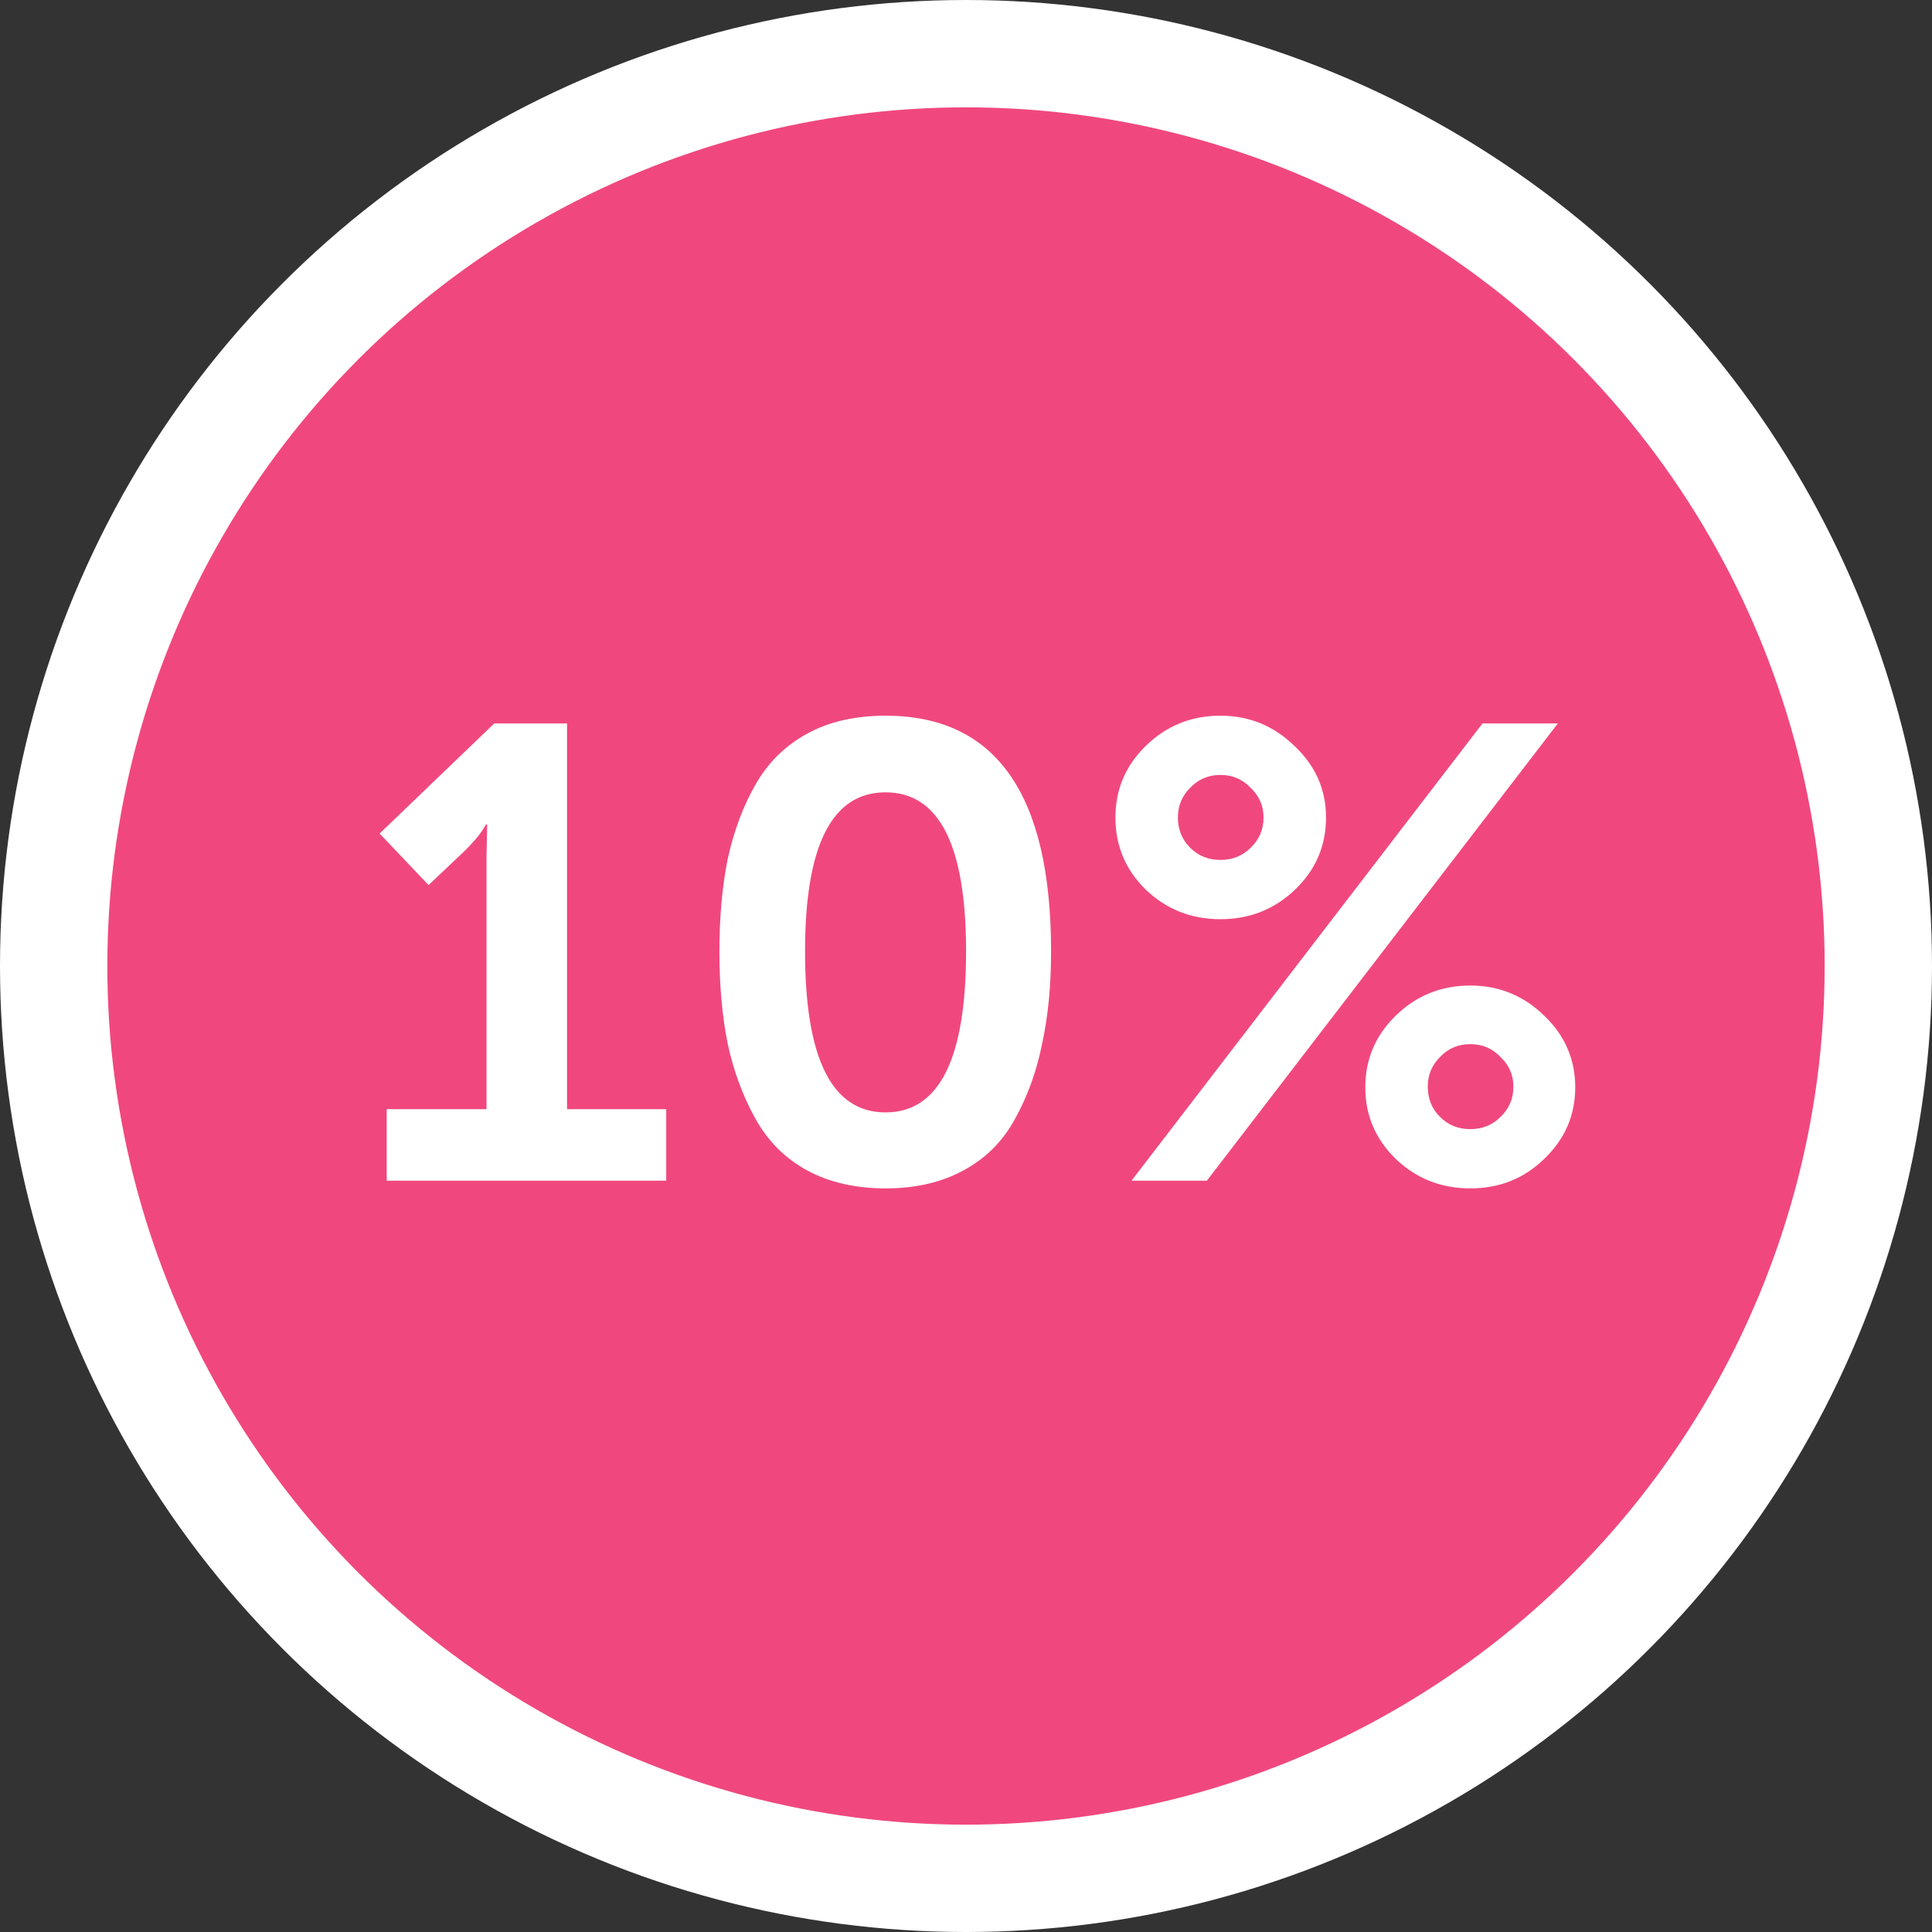
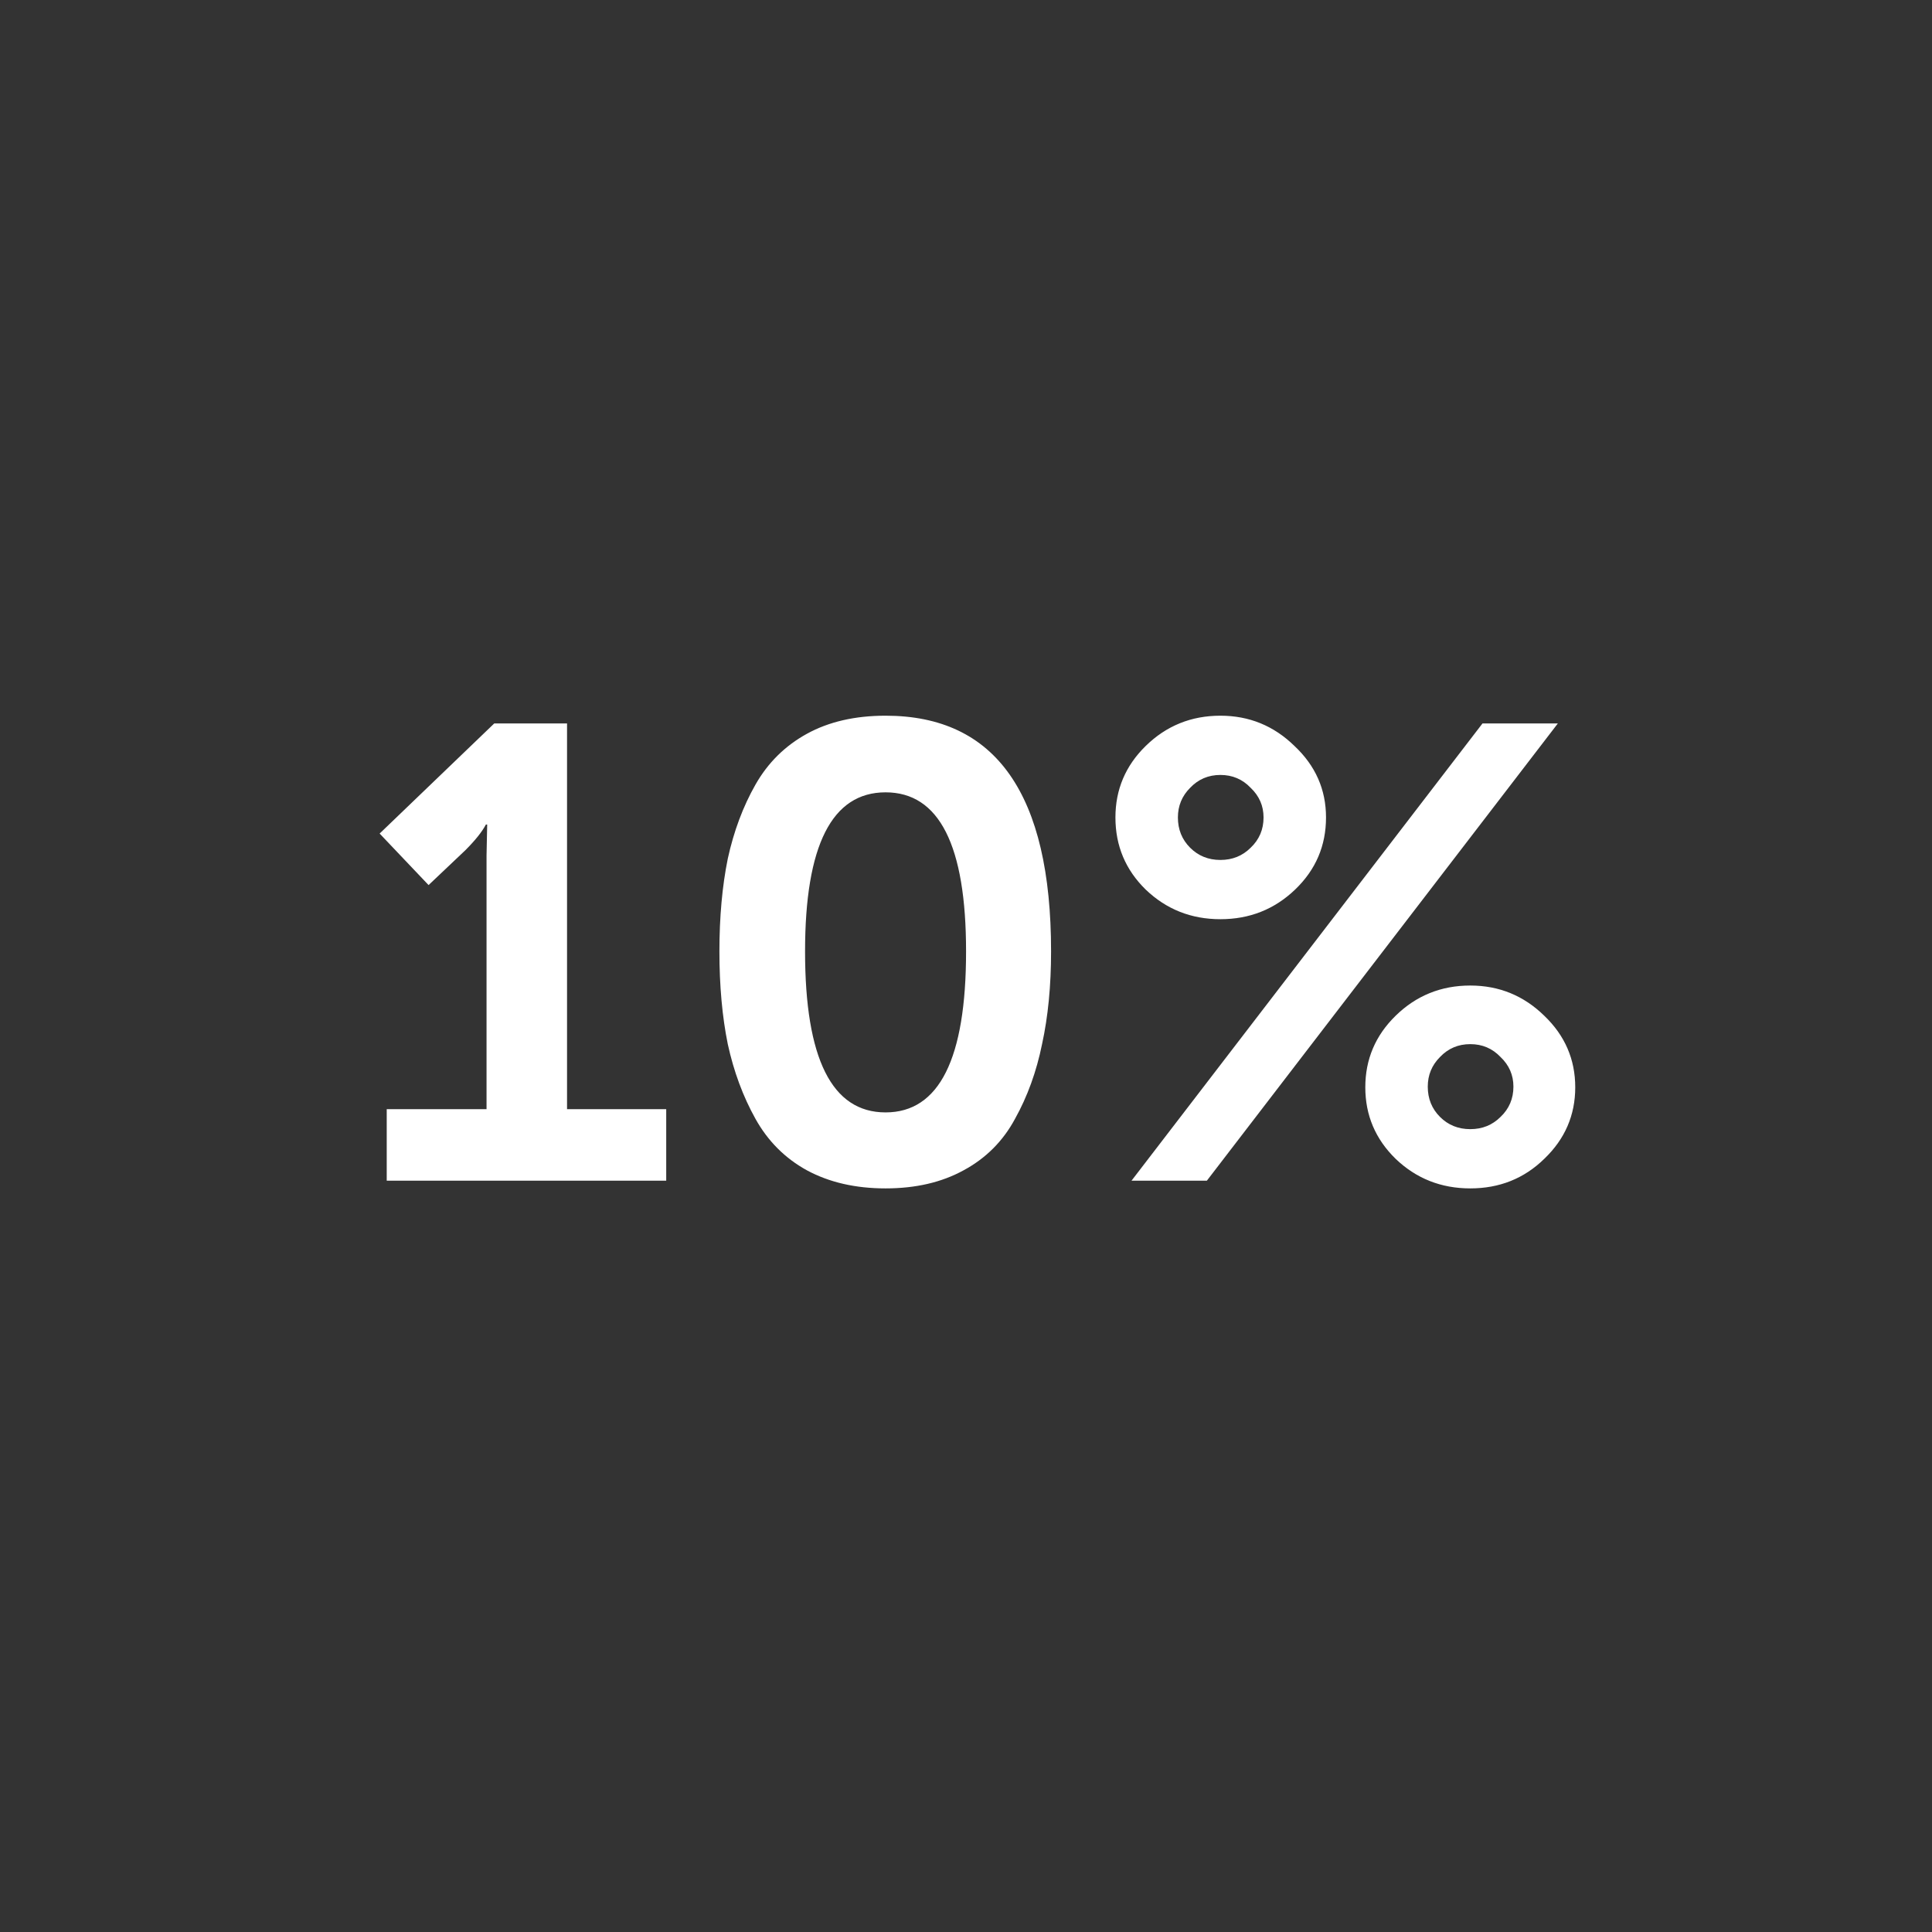
<svg xmlns="http://www.w3.org/2000/svg" width="90" height="90" viewBox="0 0 90 90" fill="none">
  <rect x="0" y="0" width="90" height="90" fill="#333333" stroke="none" />
-   <circle cx="45" cy="45" r="42.5" fill="#F0487E" stroke="white" stroke-width="5" />
  <path d="M18.015 55V51.67H22.665V39.85L22.695 38.41H22.635C22.455 38.75 22.135 39.15 21.675 39.61L19.965 41.23L17.685 38.83L23.025 33.7H26.415V51.67H31.035V55H18.015ZM44.883 54.52C43.863 55.08 42.653 55.36 41.253 55.36C39.853 55.36 38.633 55.08 37.593 54.52C36.573 53.96 35.773 53.16 35.193 52.12C34.613 51.08 34.183 49.92 33.903 48.64C33.643 47.36 33.513 45.92 33.513 44.32C33.513 42.72 33.643 41.28 33.903 40C34.183 38.72 34.613 37.57 35.193 36.55C35.773 35.53 36.573 34.74 37.593 34.18C38.613 33.62 39.833 33.34 41.253 33.34C46.393 33.34 48.963 37 48.963 44.32C48.963 45.92 48.823 47.36 48.543 48.64C48.283 49.92 47.863 51.08 47.283 52.12C46.723 53.16 45.923 53.96 44.883 54.52ZM37.503 44.32C37.503 49.32 38.753 51.82 41.253 51.82C43.753 51.82 45.003 49.32 45.003 44.32C45.003 39.38 43.753 36.91 41.253 36.91C38.753 36.91 37.503 39.38 37.503 44.32ZM60.331 41.44C59.371 42.36 58.211 42.82 56.851 42.82C55.491 42.82 54.331 42.36 53.371 41.44C52.431 40.52 51.961 39.4 51.961 38.08C51.961 36.78 52.431 35.67 53.371 34.75C54.331 33.81 55.491 33.34 56.851 33.34C58.191 33.34 59.341 33.81 60.301 34.75C61.281 35.67 61.771 36.78 61.771 38.08C61.771 39.4 61.291 40.52 60.331 41.44ZM52.711 55L69.061 33.7H72.571L56.221 55H52.711ZM55.441 39.49C55.821 39.87 56.291 40.06 56.851 40.06C57.411 40.06 57.881 39.87 58.261 39.49C58.661 39.11 58.861 38.64 58.861 38.08C58.861 37.54 58.661 37.08 58.261 36.7C57.881 36.3 57.411 36.1 56.851 36.1C56.291 36.1 55.821 36.3 55.441 36.7C55.061 37.08 54.871 37.54 54.871 38.08C54.871 38.64 55.061 39.11 55.441 39.49ZM65.011 53.98C64.071 53.06 63.601 51.95 63.601 50.65C63.601 49.35 64.071 48.24 65.011 47.32C65.971 46.38 67.131 45.91 68.491 45.91C69.831 45.91 70.981 46.38 71.941 47.32C72.901 48.24 73.381 49.35 73.381 50.65C73.381 51.95 72.901 53.06 71.941 53.98C71.001 54.9 69.851 55.36 68.491 55.36C67.131 55.36 65.971 54.9 65.011 53.98ZM66.511 50.62C66.511 51.18 66.701 51.65 67.081 52.03C67.461 52.41 67.931 52.6 68.491 52.6C69.051 52.6 69.521 52.41 69.901 52.03C70.301 51.65 70.501 51.18 70.501 50.62C70.501 50.08 70.301 49.62 69.901 49.24C69.521 48.84 69.051 48.64 68.491 48.64C67.931 48.64 67.461 48.84 67.081 49.24C66.701 49.62 66.511 50.08 66.511 50.62Z" fill="white" />
</svg>